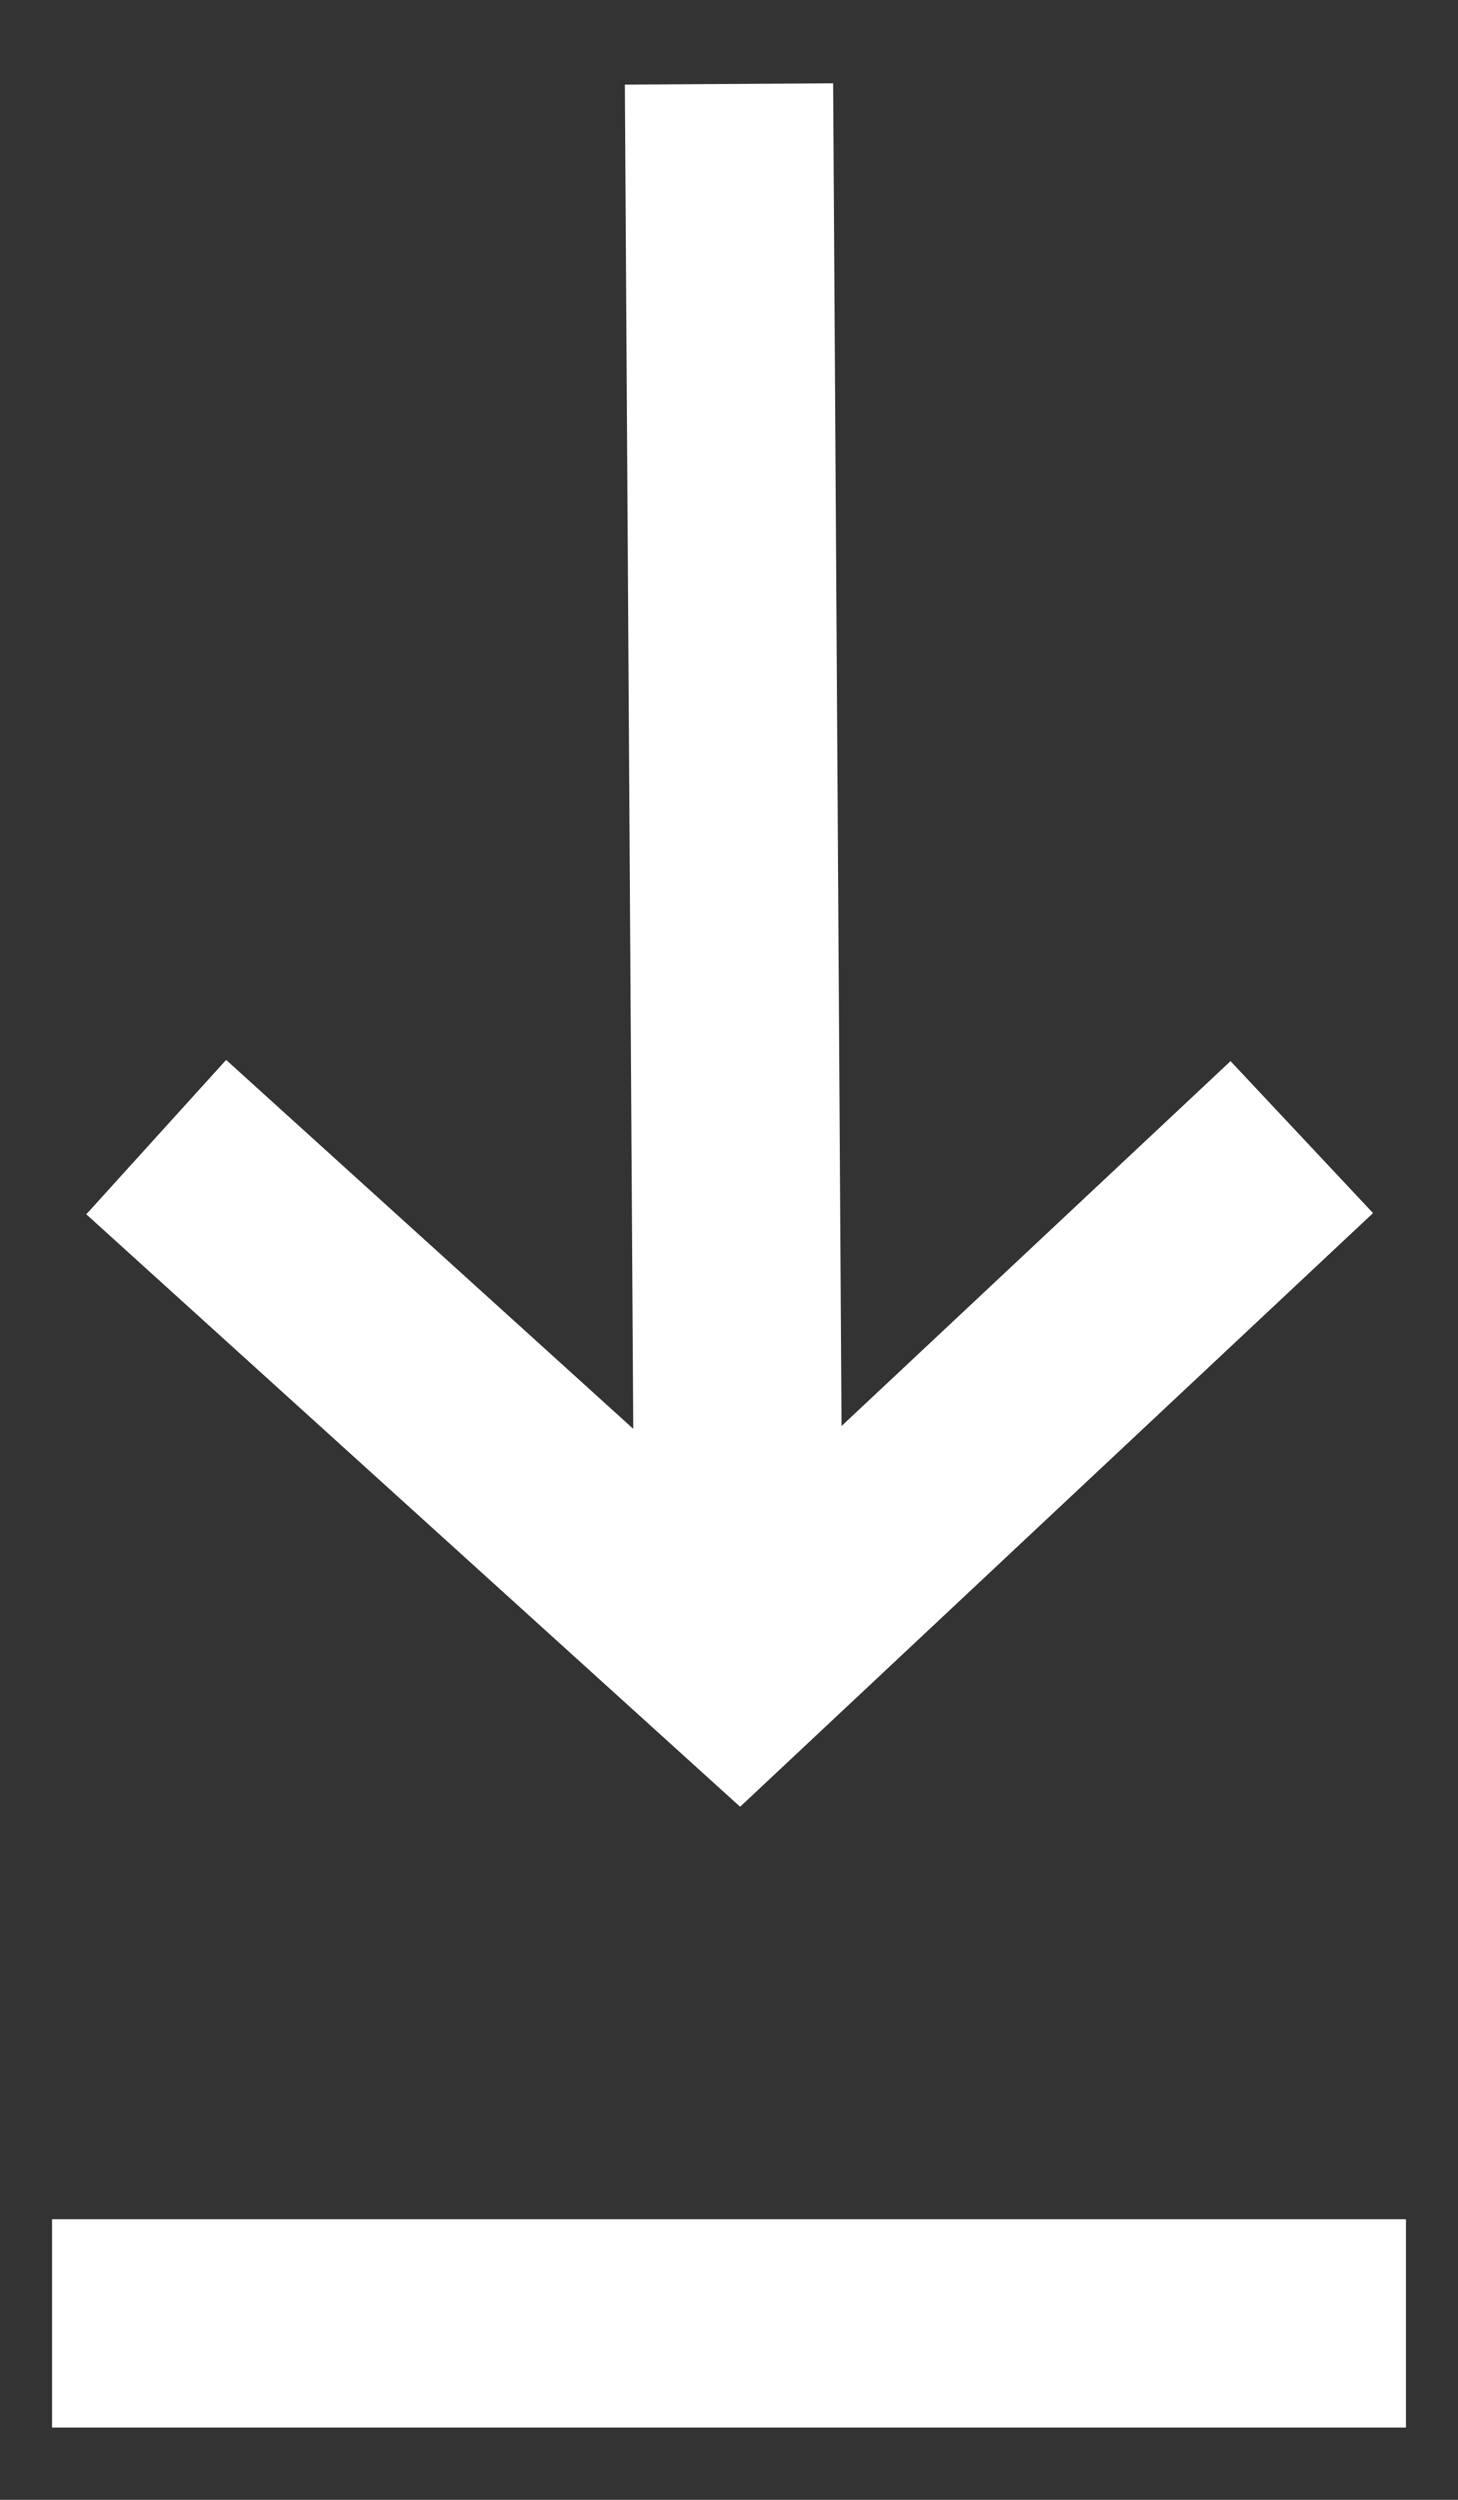
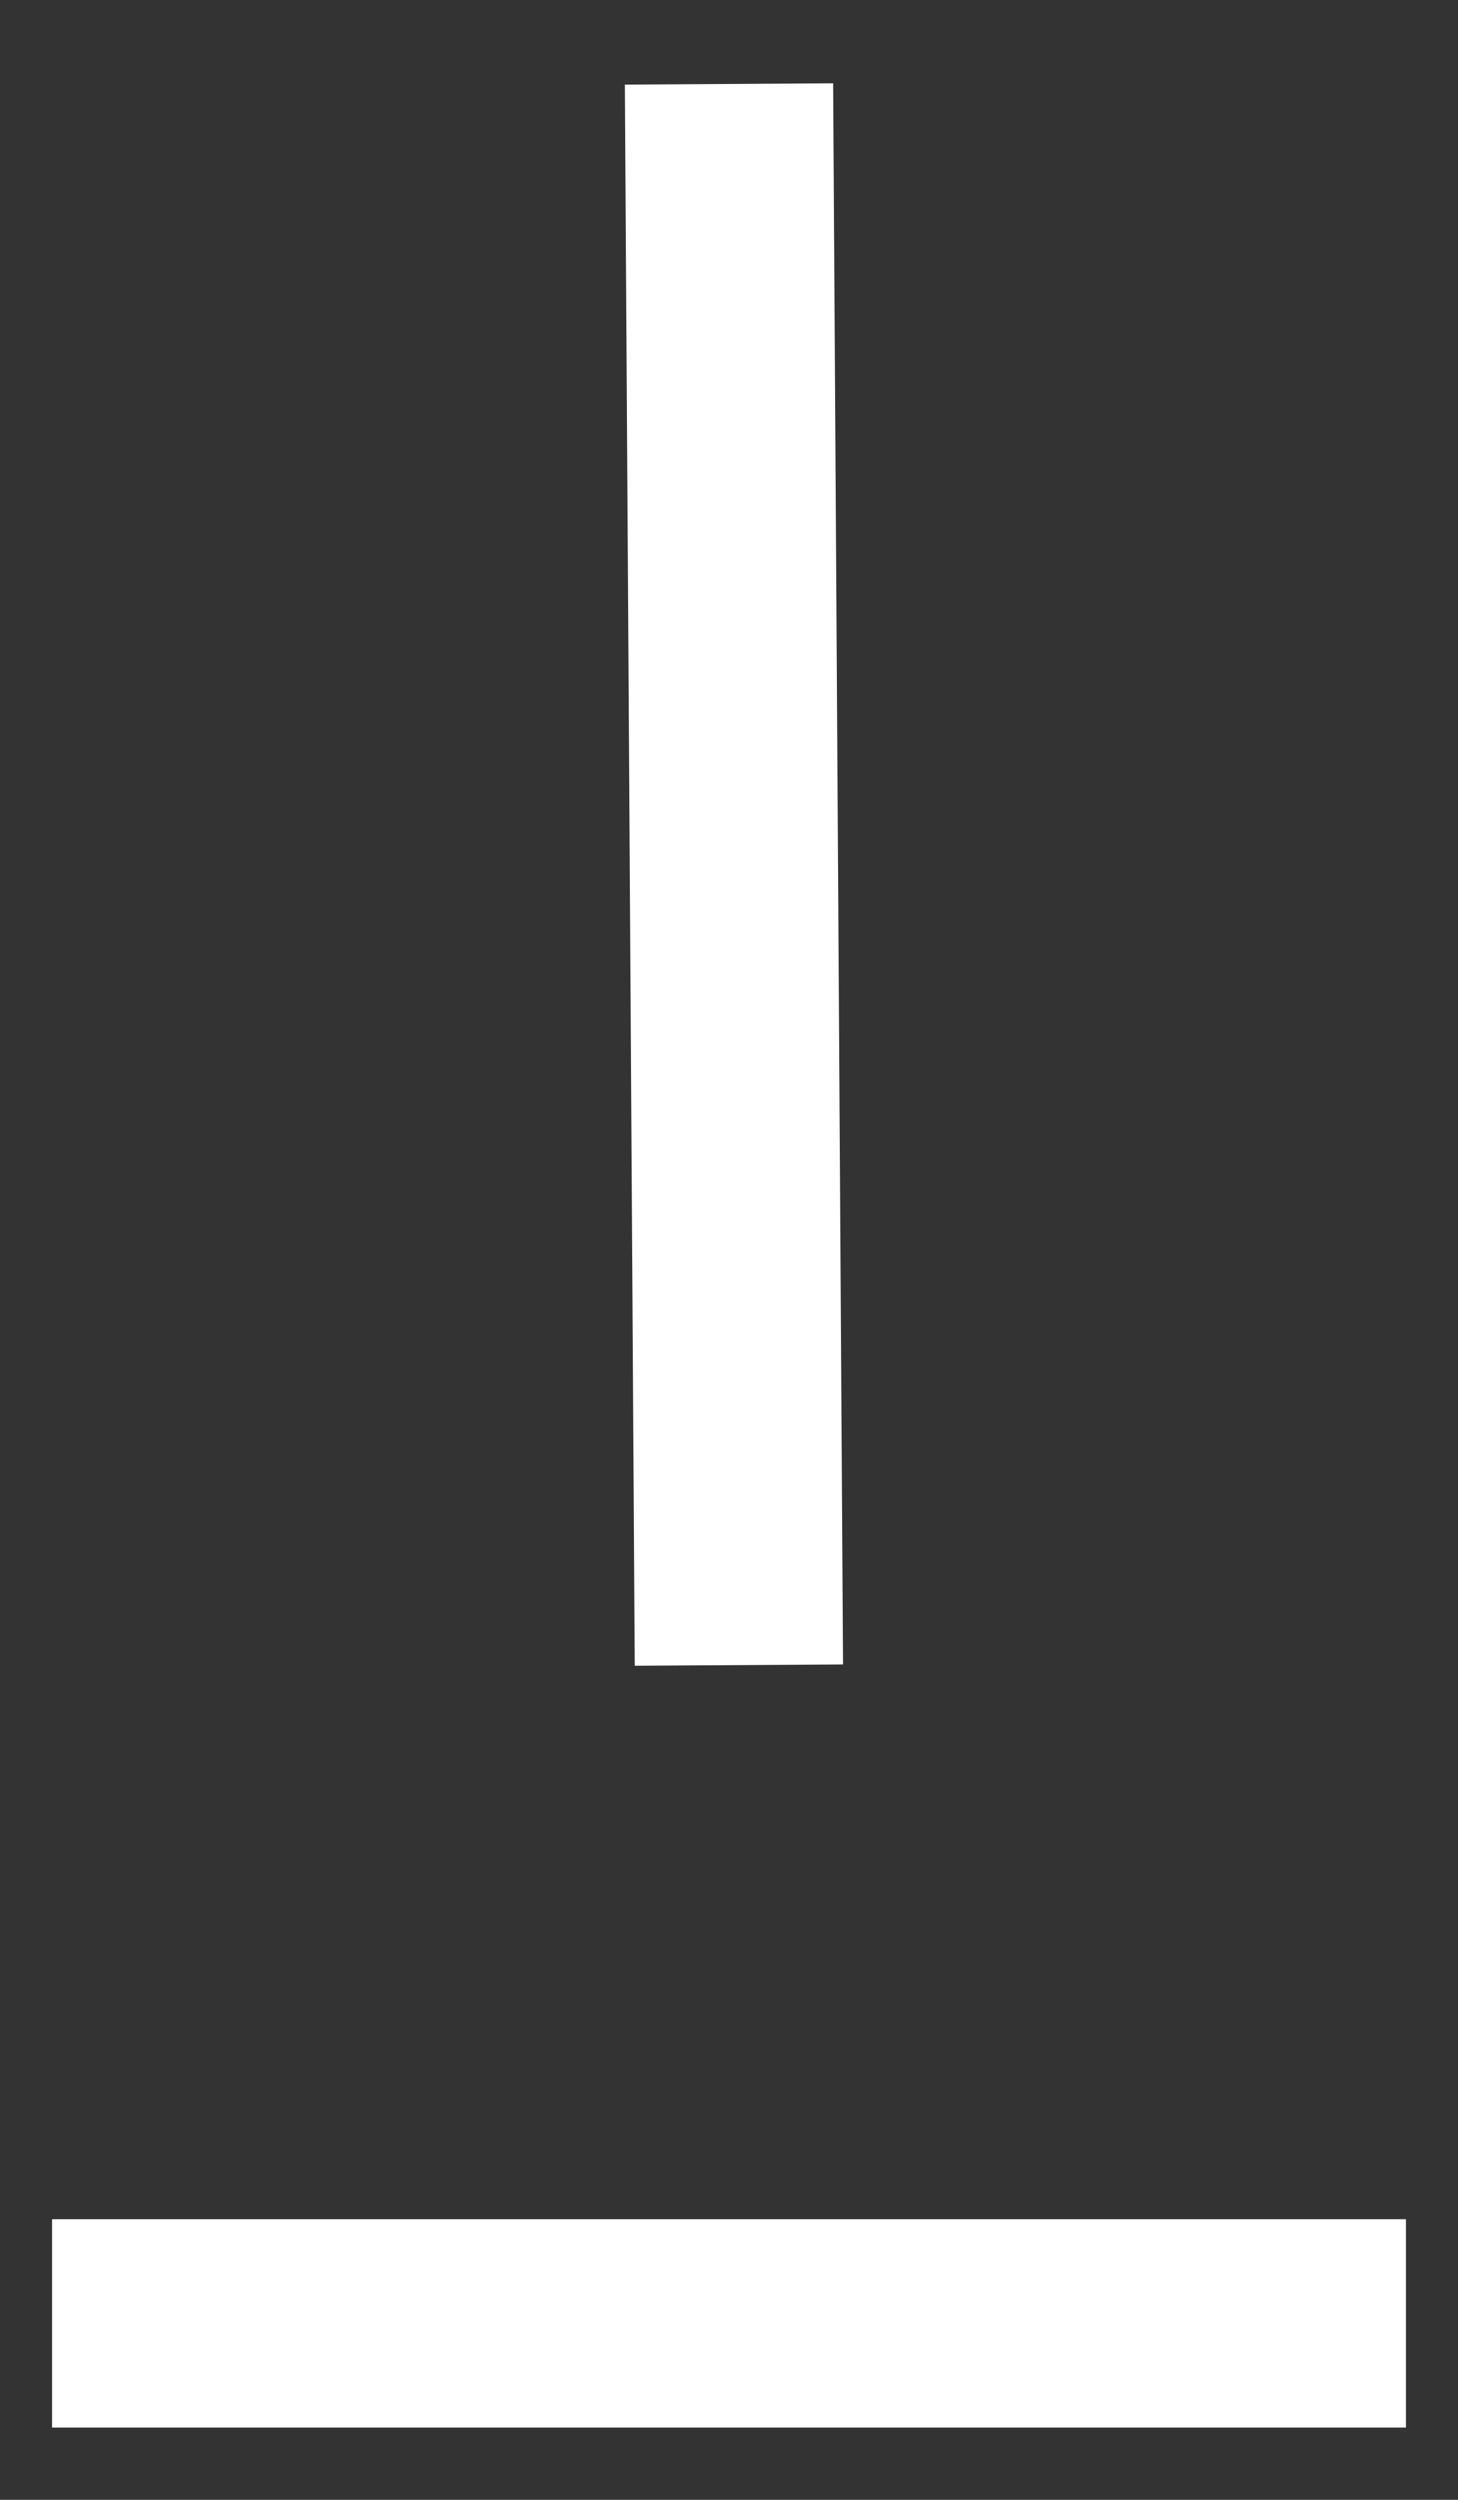
<svg xmlns="http://www.w3.org/2000/svg" width="14px" height="24px" viewBox="0 0 14 24" version="1.1">
  <rect x="0" y="0" width="14" height="24" fill="#333333" stroke="none" />
  <title>download-icon</title>
  <desc>Created with Sketch.</desc>
  <g id="Page-1" stroke="none" stroke-width="1" fill="none" fill-rule="evenodd">
    <g id="HOSPO-Desktop" transform="translate(-905, -1248)" stroke="#FFFFFF" stroke-width="2">
      <g id="download-icon" transform="translate(906, 1248)">
        <line x1="6" y1="0.806" x2="6.095" y2="15.986" id="Path-3-Copy-4" />
-         <polyline id="Path-4-Copy-4" points="0.5 10.917 6.095 15.986 11.5 10.917" />
        <line x1="0.5" y1="22.306" x2="11.5" y2="22.306" id="Line-6-Copy-4" stroke-linecap="square" />
      </g>
    </g>
  </g>
</svg>